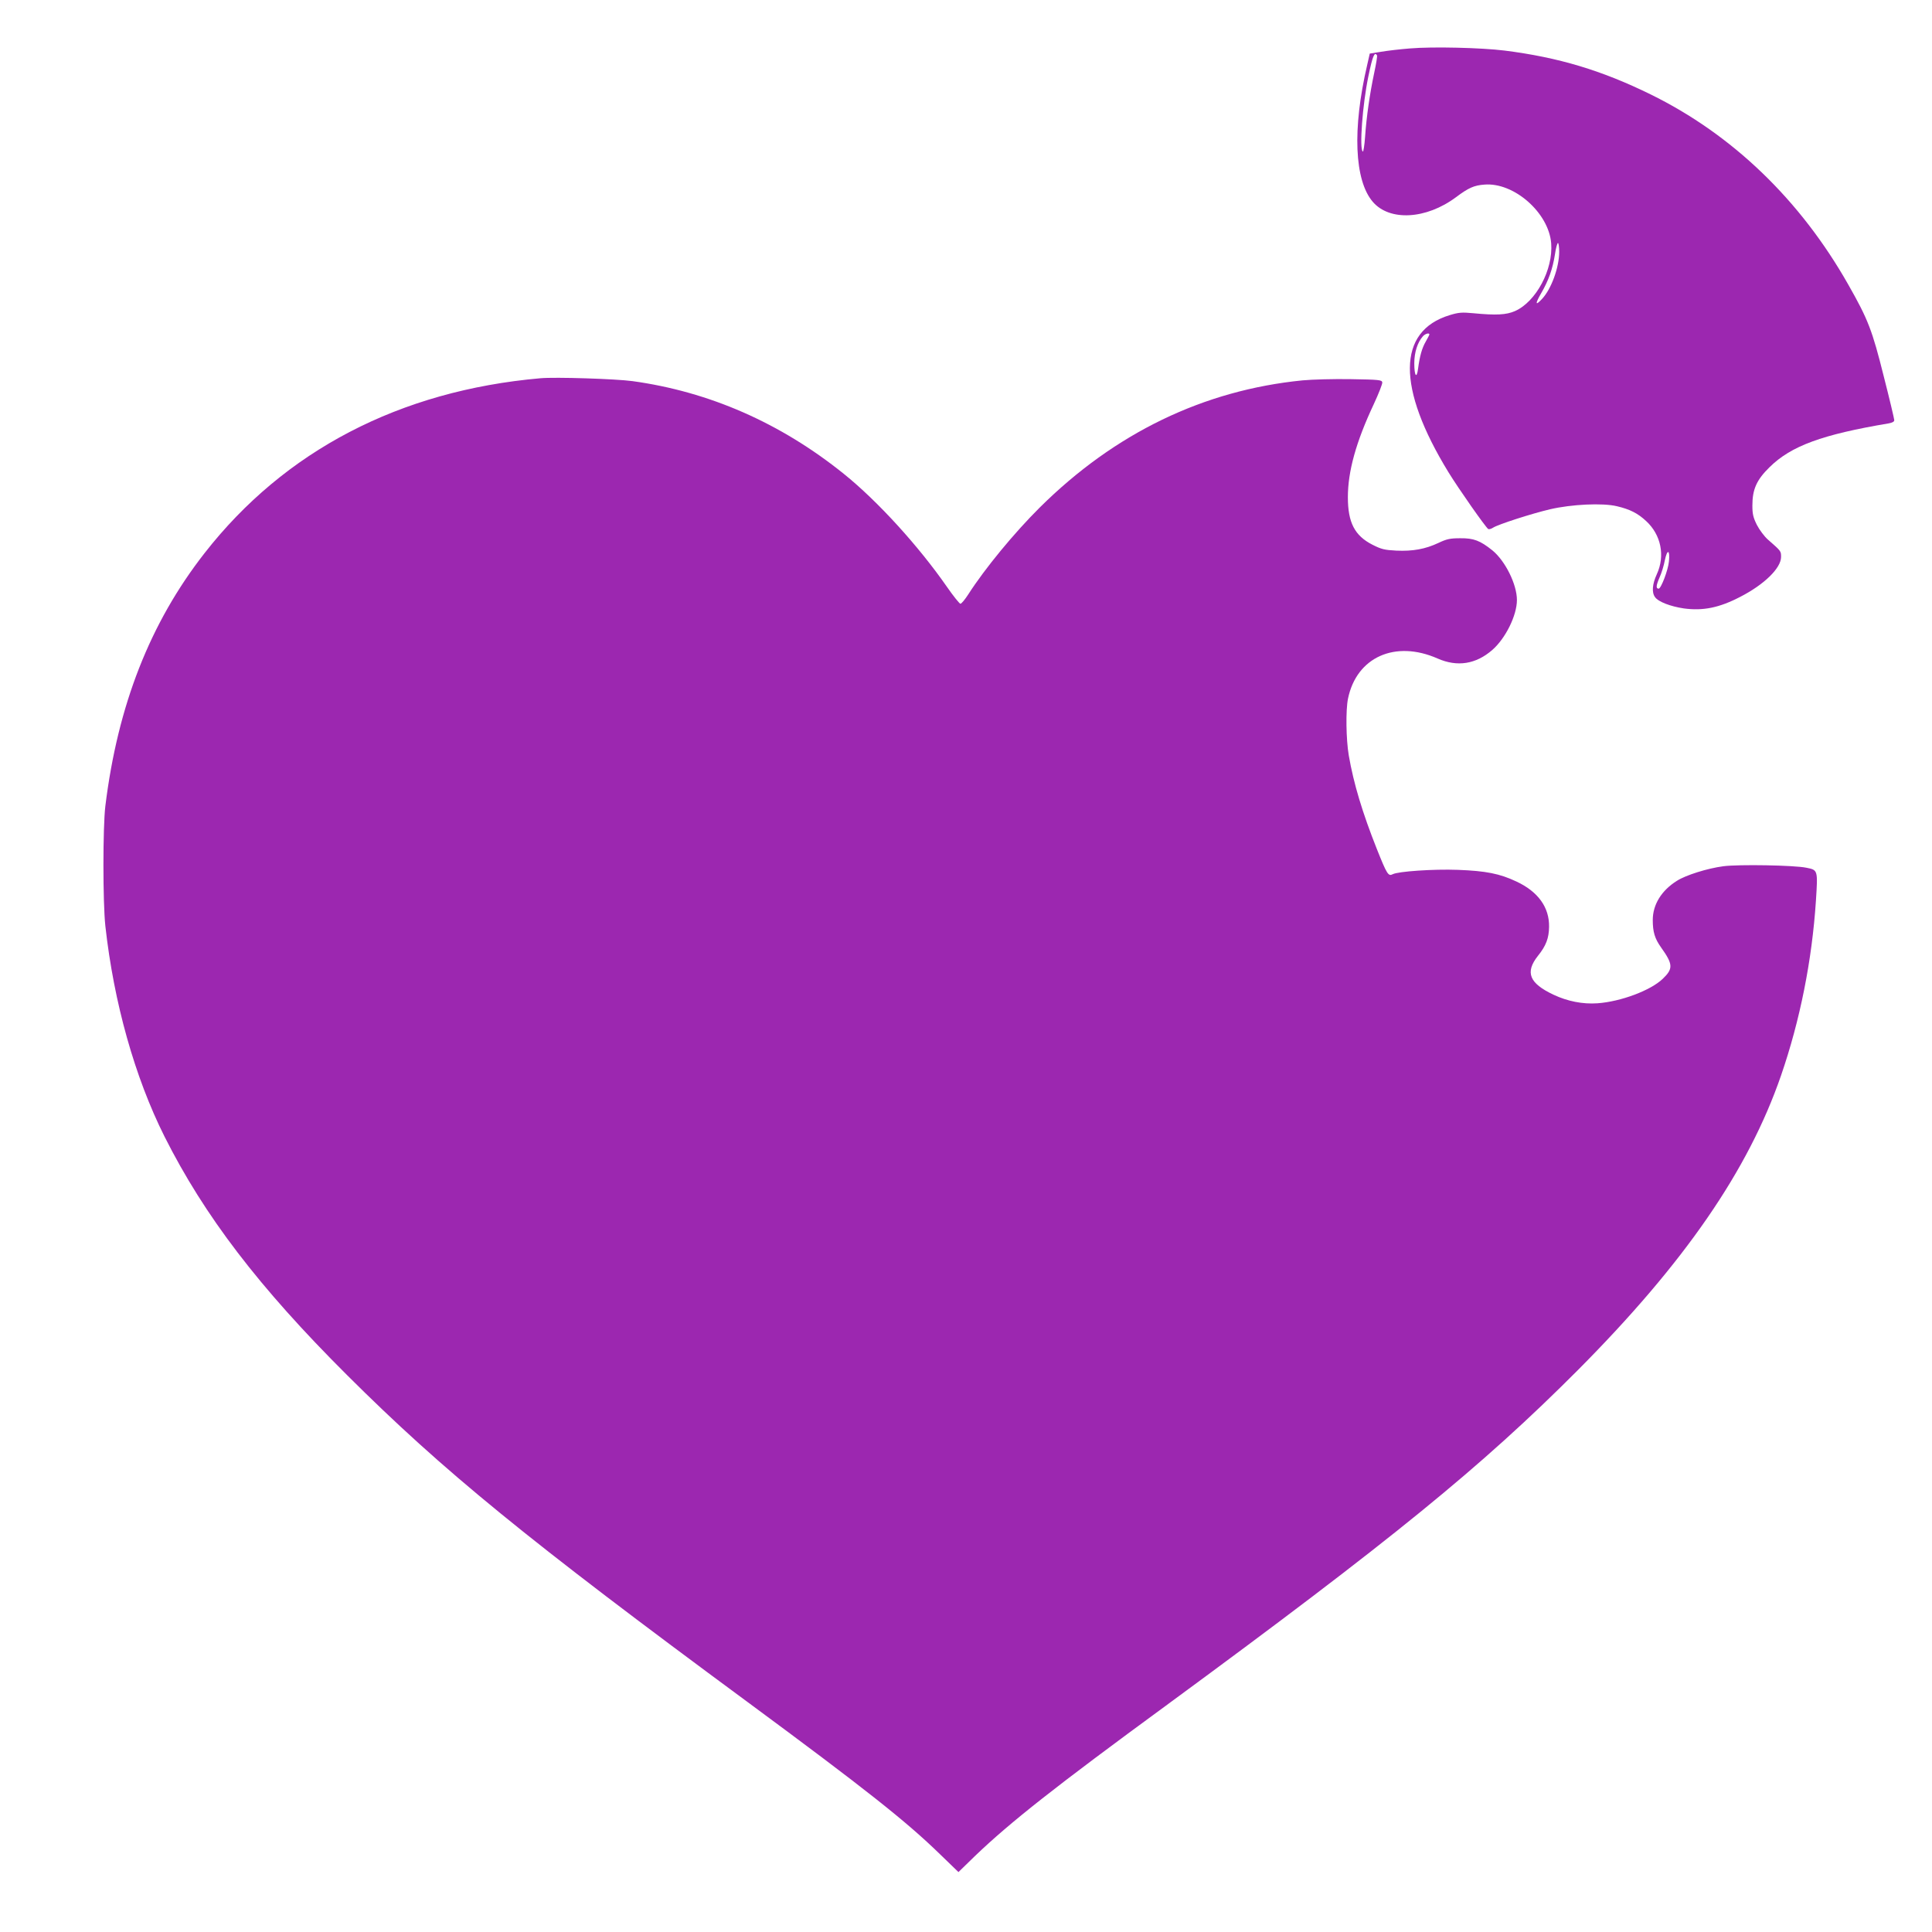
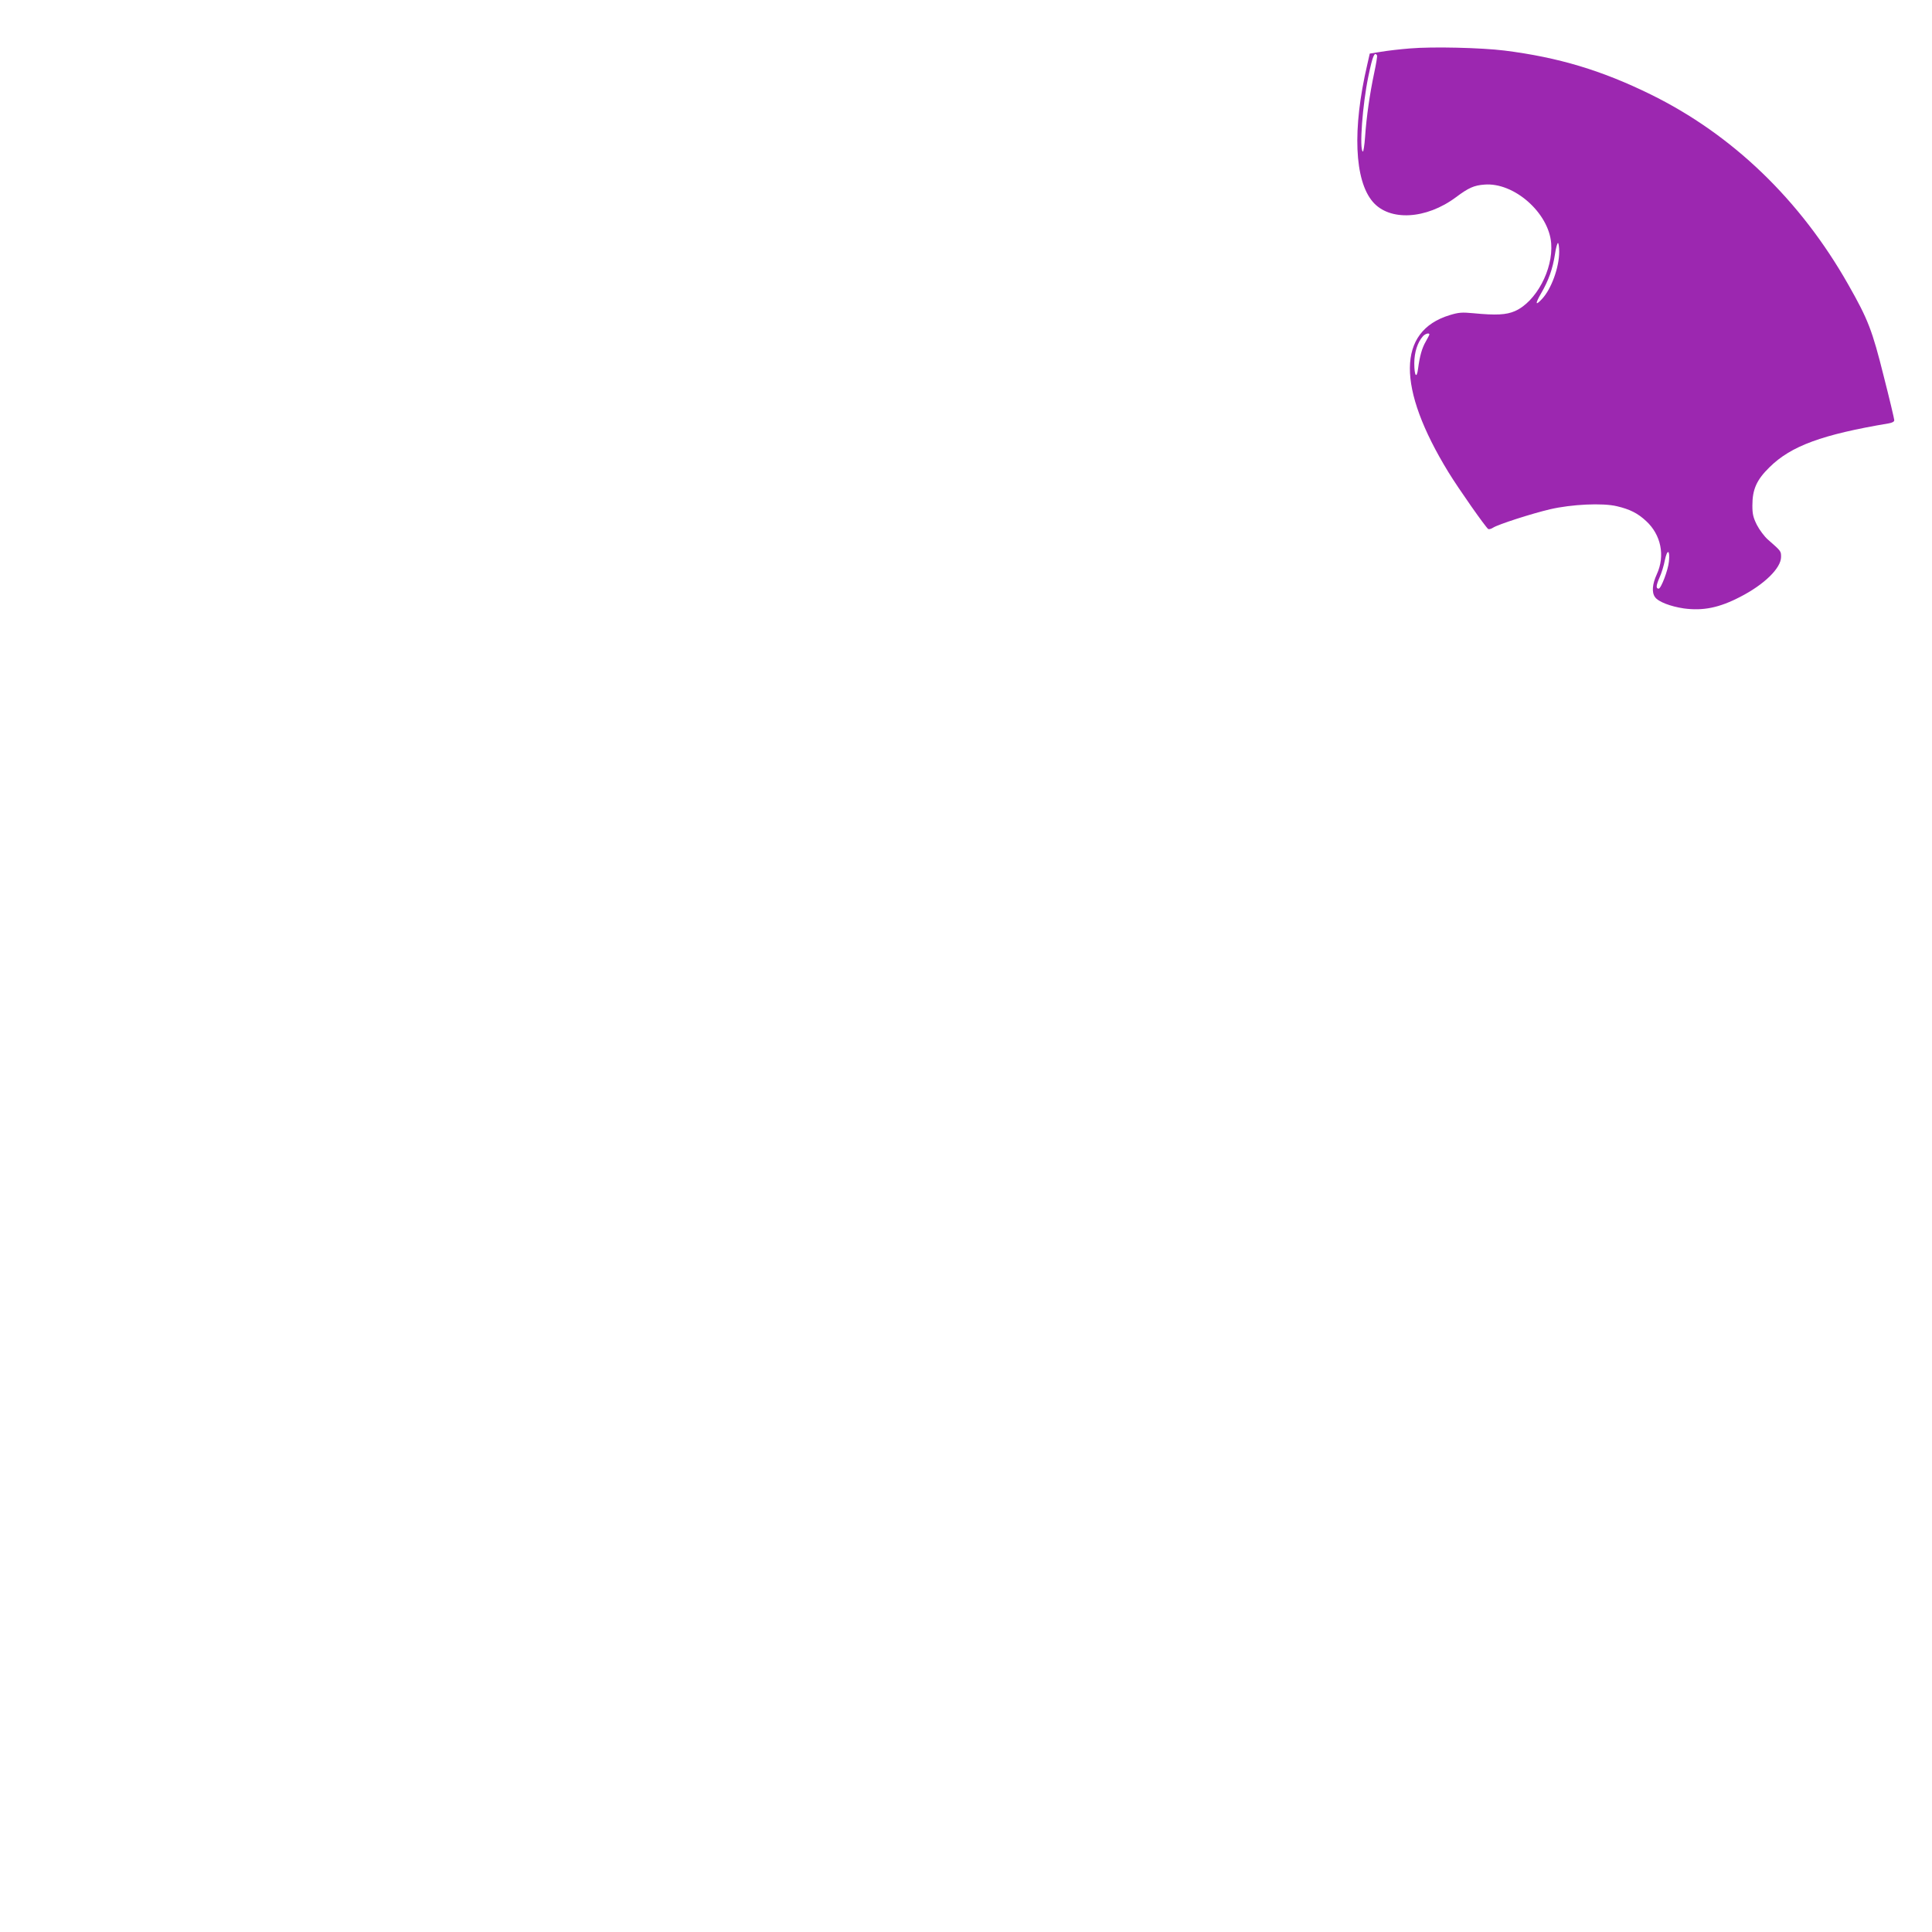
<svg xmlns="http://www.w3.org/2000/svg" version="1.0" width="1280pt" height="1280pt" viewBox="0 0 1280 1280" preserveAspectRatio="xMidYMid meet">
  <g transform="translate(0,1280) scale(0.1,-0.1)" fill="#9c27b0" stroke="none">
    <path d="M9340 12479 c-64 -5 -149 -15 -190 -22 l-75 -12 -17 -75 c-99 -424 -85 -765 37 -907 111 -130 354 -117 552 31 83 62 119 78 188 83 196 16 426 -187 442 -389 14 -174 -101 -388 -240 -449 -57 -25 -124 -29 -278 -14 -74 7 -96 5 -155 -13 -348 -106 -351 -480 -8 -1040 68 -111 247 -366 264 -377 5 -3 20 1 32 9 34 22 258 94 378 122 142 33 348 43 443 20 85 -20 137 -46 193 -98 99 -91 127 -230 71 -352 -30 -65 -35 -121 -12 -152 21 -31 103 -62 191 -75 127 -17 234 4 374 77 158 81 270 190 270 264 0 39 1 38 -87 115 -23 20 -56 64 -73 97 -25 50 -30 73 -30 129 0 107 28 170 114 254 143 141 349 216 789 290 23 4 37 11 37 21 0 8 -31 140 -70 292 -76 304 -103 375 -235 607 -318 561 -768 994 -1310 1260 -324 159 -610 245 -967 290 -154 19 -476 27 -628 14z m-217 -46 c3 -5 -6 -57 -19 -118 -29 -137 -51 -290 -60 -422 -4 -56 -11 -100 -15 -97 -24 15 -2 313 37 499 28 136 41 165 57 138z m1207 -1301 c0 -105 -53 -249 -115 -314 -44 -47 -45 -31 -4 40 49 84 76 161 91 257 6 41 15 75 20 75 4 0 8 -26 8 -58z m-860 -548 c0 -3 -11 -24 -24 -47 -25 -43 -40 -96 -51 -180 -9 -70 -25 -47 -25 36 0 73 22 140 57 179 15 17 43 25 43 12z m1587 -1504 c-5 -56 -52 -180 -68 -180 -19 0 -17 21 5 72 14 30 30 83 36 116 16 77 35 71 27 -8z" />
-     <path d="M3580 10294 c-932 -82 -1695 -480 -2225 -1159 -361 -462 -575 -1008 -657 -1675 -17 -140 -17 -638 0 -795 56 -507 195 -1002 392 -1395 264 -525 625 -998 1209 -1580 636 -634 1193 -1089 2656 -2168 776 -573 1048 -788 1272 -1006 l123 -119 111 108 c233 223 531 458 1264 995 1498 1100 2092 1584 2730 2224 705 709 1128 1322 1345 1951 126 366 205 762 231 1158 13 203 13 203 -63 218 -80 17 -450 23 -550 10 -106 -14 -249 -59 -307 -96 -103 -64 -161 -158 -161 -260 0 -79 13 -123 55 -182 80 -112 81 -141 11 -208 -80 -77 -278 -151 -432 -162 -97 -7 -199 13 -292 57 -161 76 -189 148 -103 257 54 67 73 117 74 193 2 129 -73 233 -217 300 -110 52 -202 70 -387 77 -162 6 -396 -10 -432 -29 -29 -15 -38 -1 -105 167 -95 239 -154 434 -186 620 -18 105 -21 301 -5 377 57 275 313 389 594 265 130 -57 253 -38 362 57 88 77 163 229 163 331 0 103 -77 259 -163 329 -80 64 -123 81 -212 80 -68 0 -90 -5 -145 -31 -87 -41 -170 -56 -279 -51 -78 4 -99 9 -158 39 -118 60 -163 147 -163 315 0 171 54 366 171 615 33 71 59 137 57 146 -3 16 -22 18 -208 21 -113 2 -257 -2 -320 -8 -656 -65 -1244 -349 -1741 -842 -169 -168 -363 -403 -474 -576 -22 -34 -45 -62 -52 -62 -6 0 -47 51 -90 113 -187 269 -458 567 -683 748 -419 337 -891 544 -1400 614 -110 15 -511 28 -610 19z" />
  </g>
</svg>